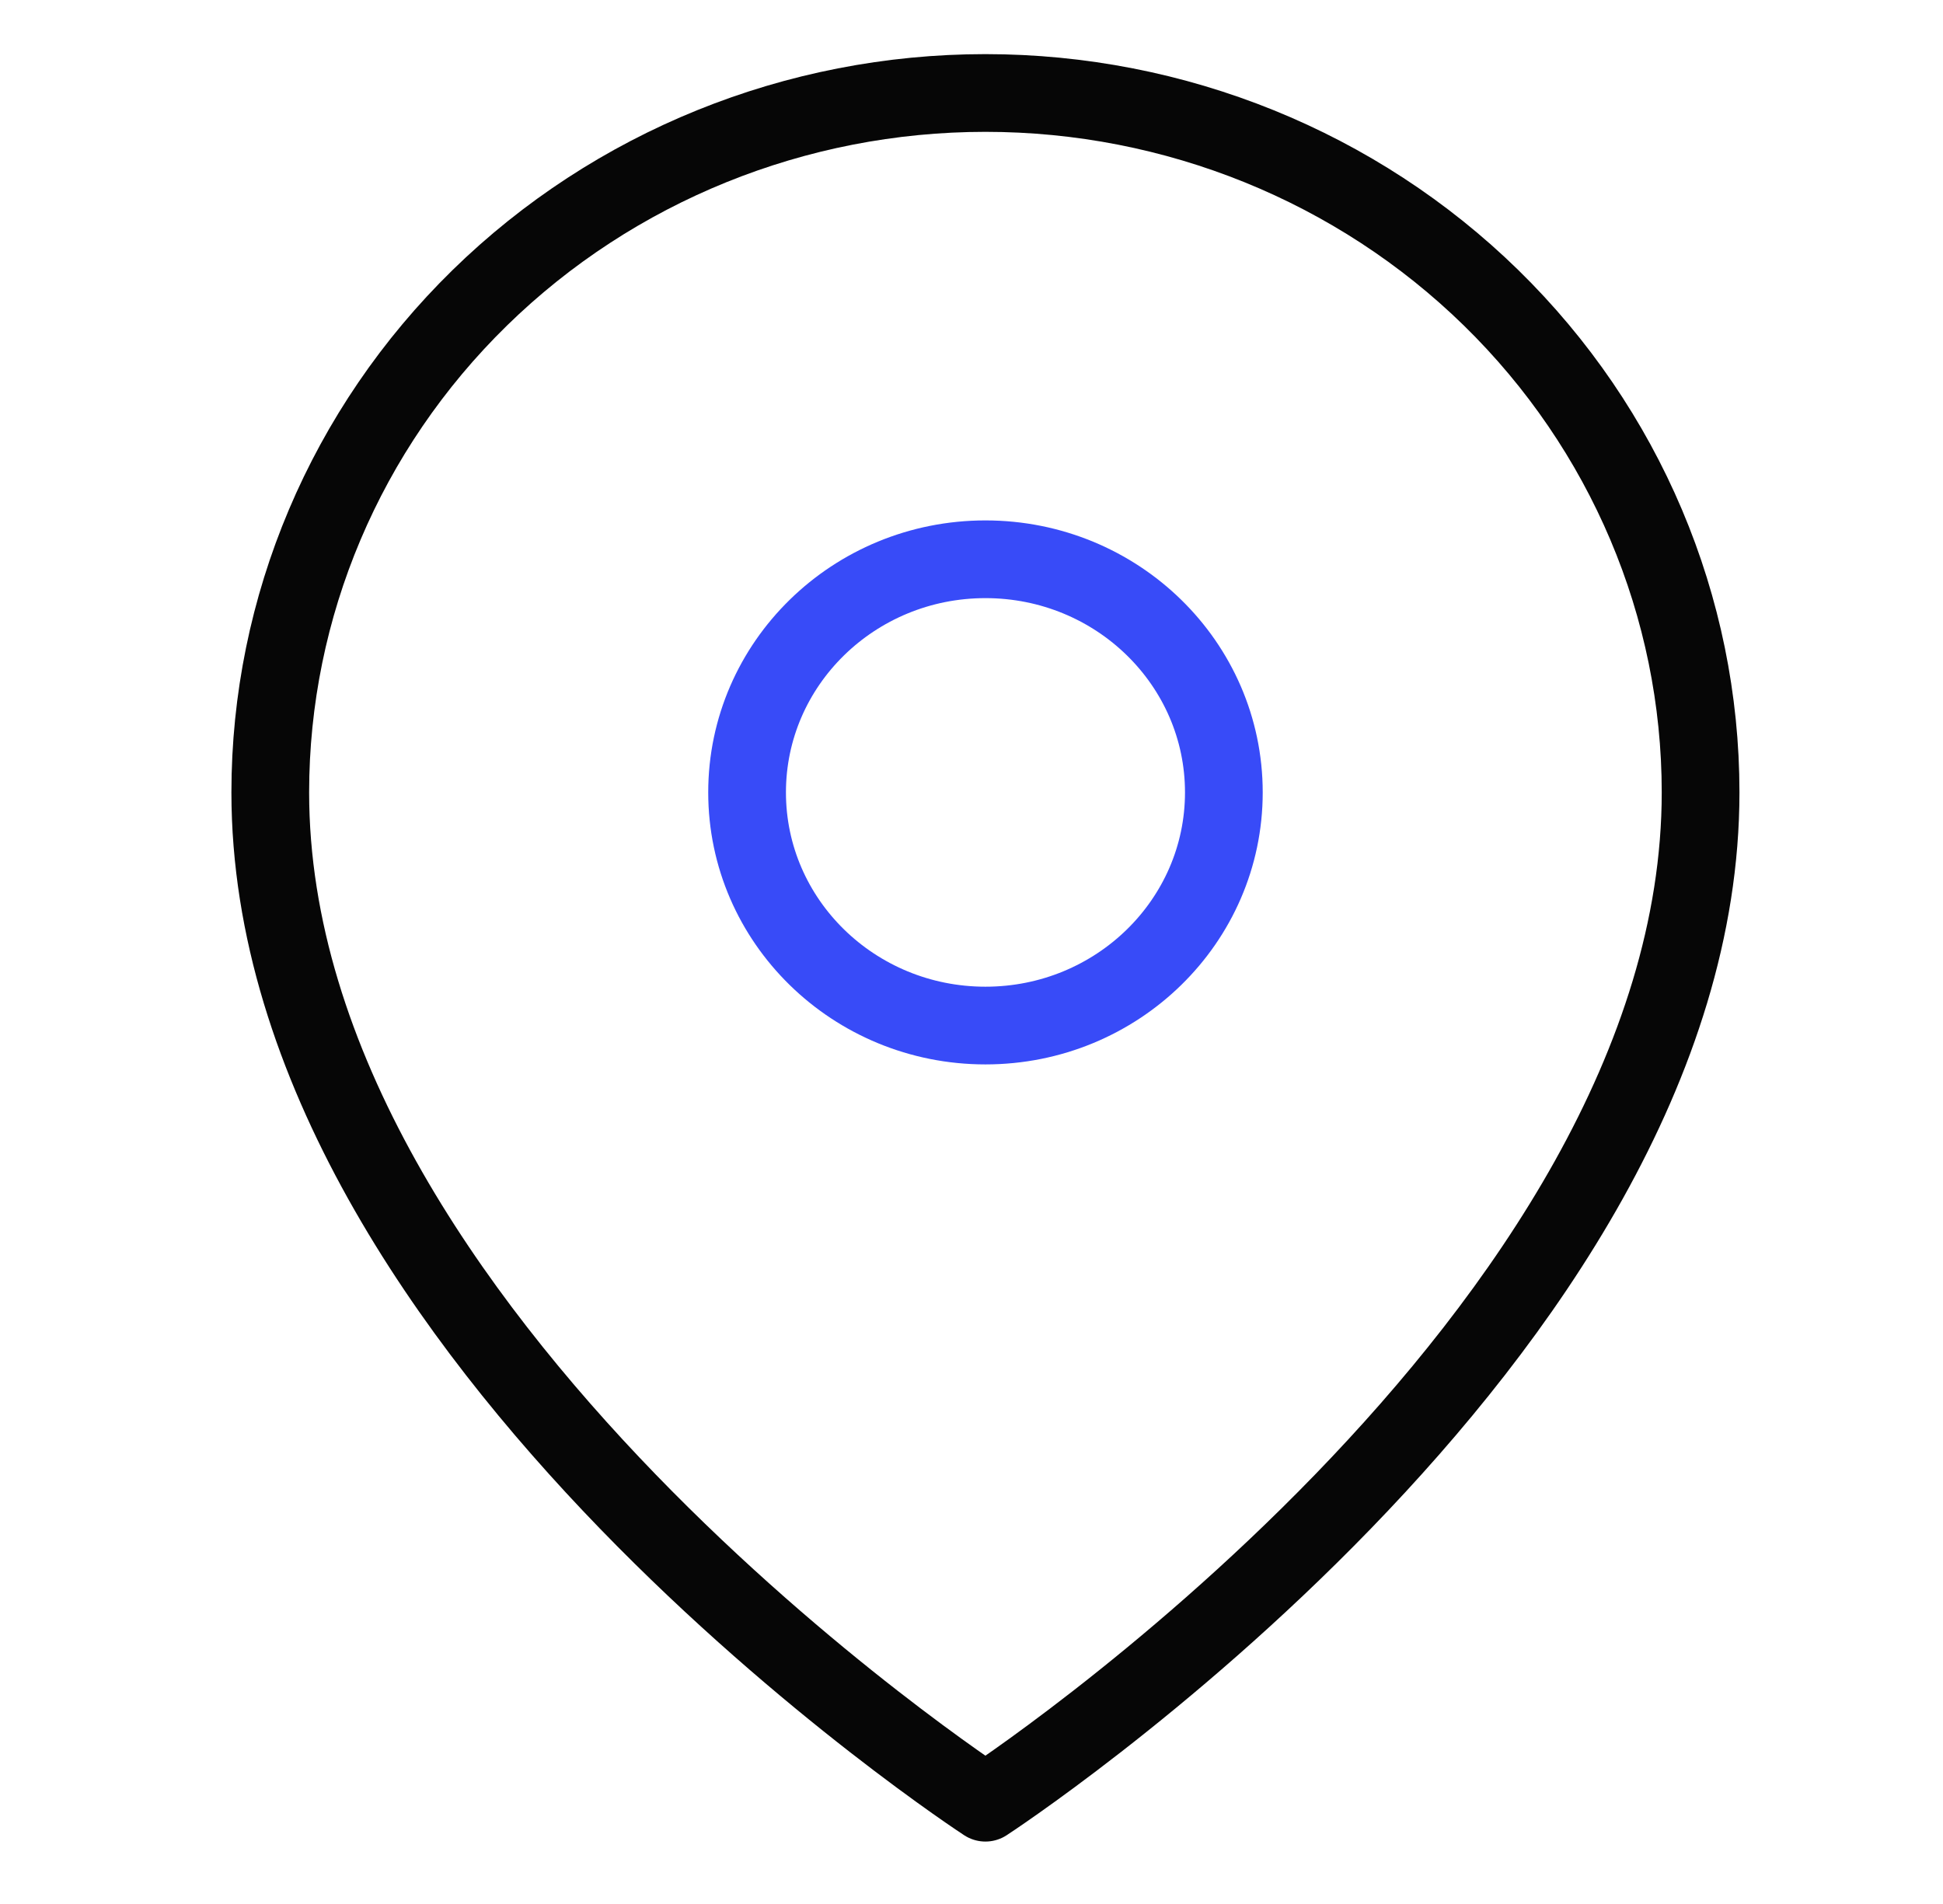
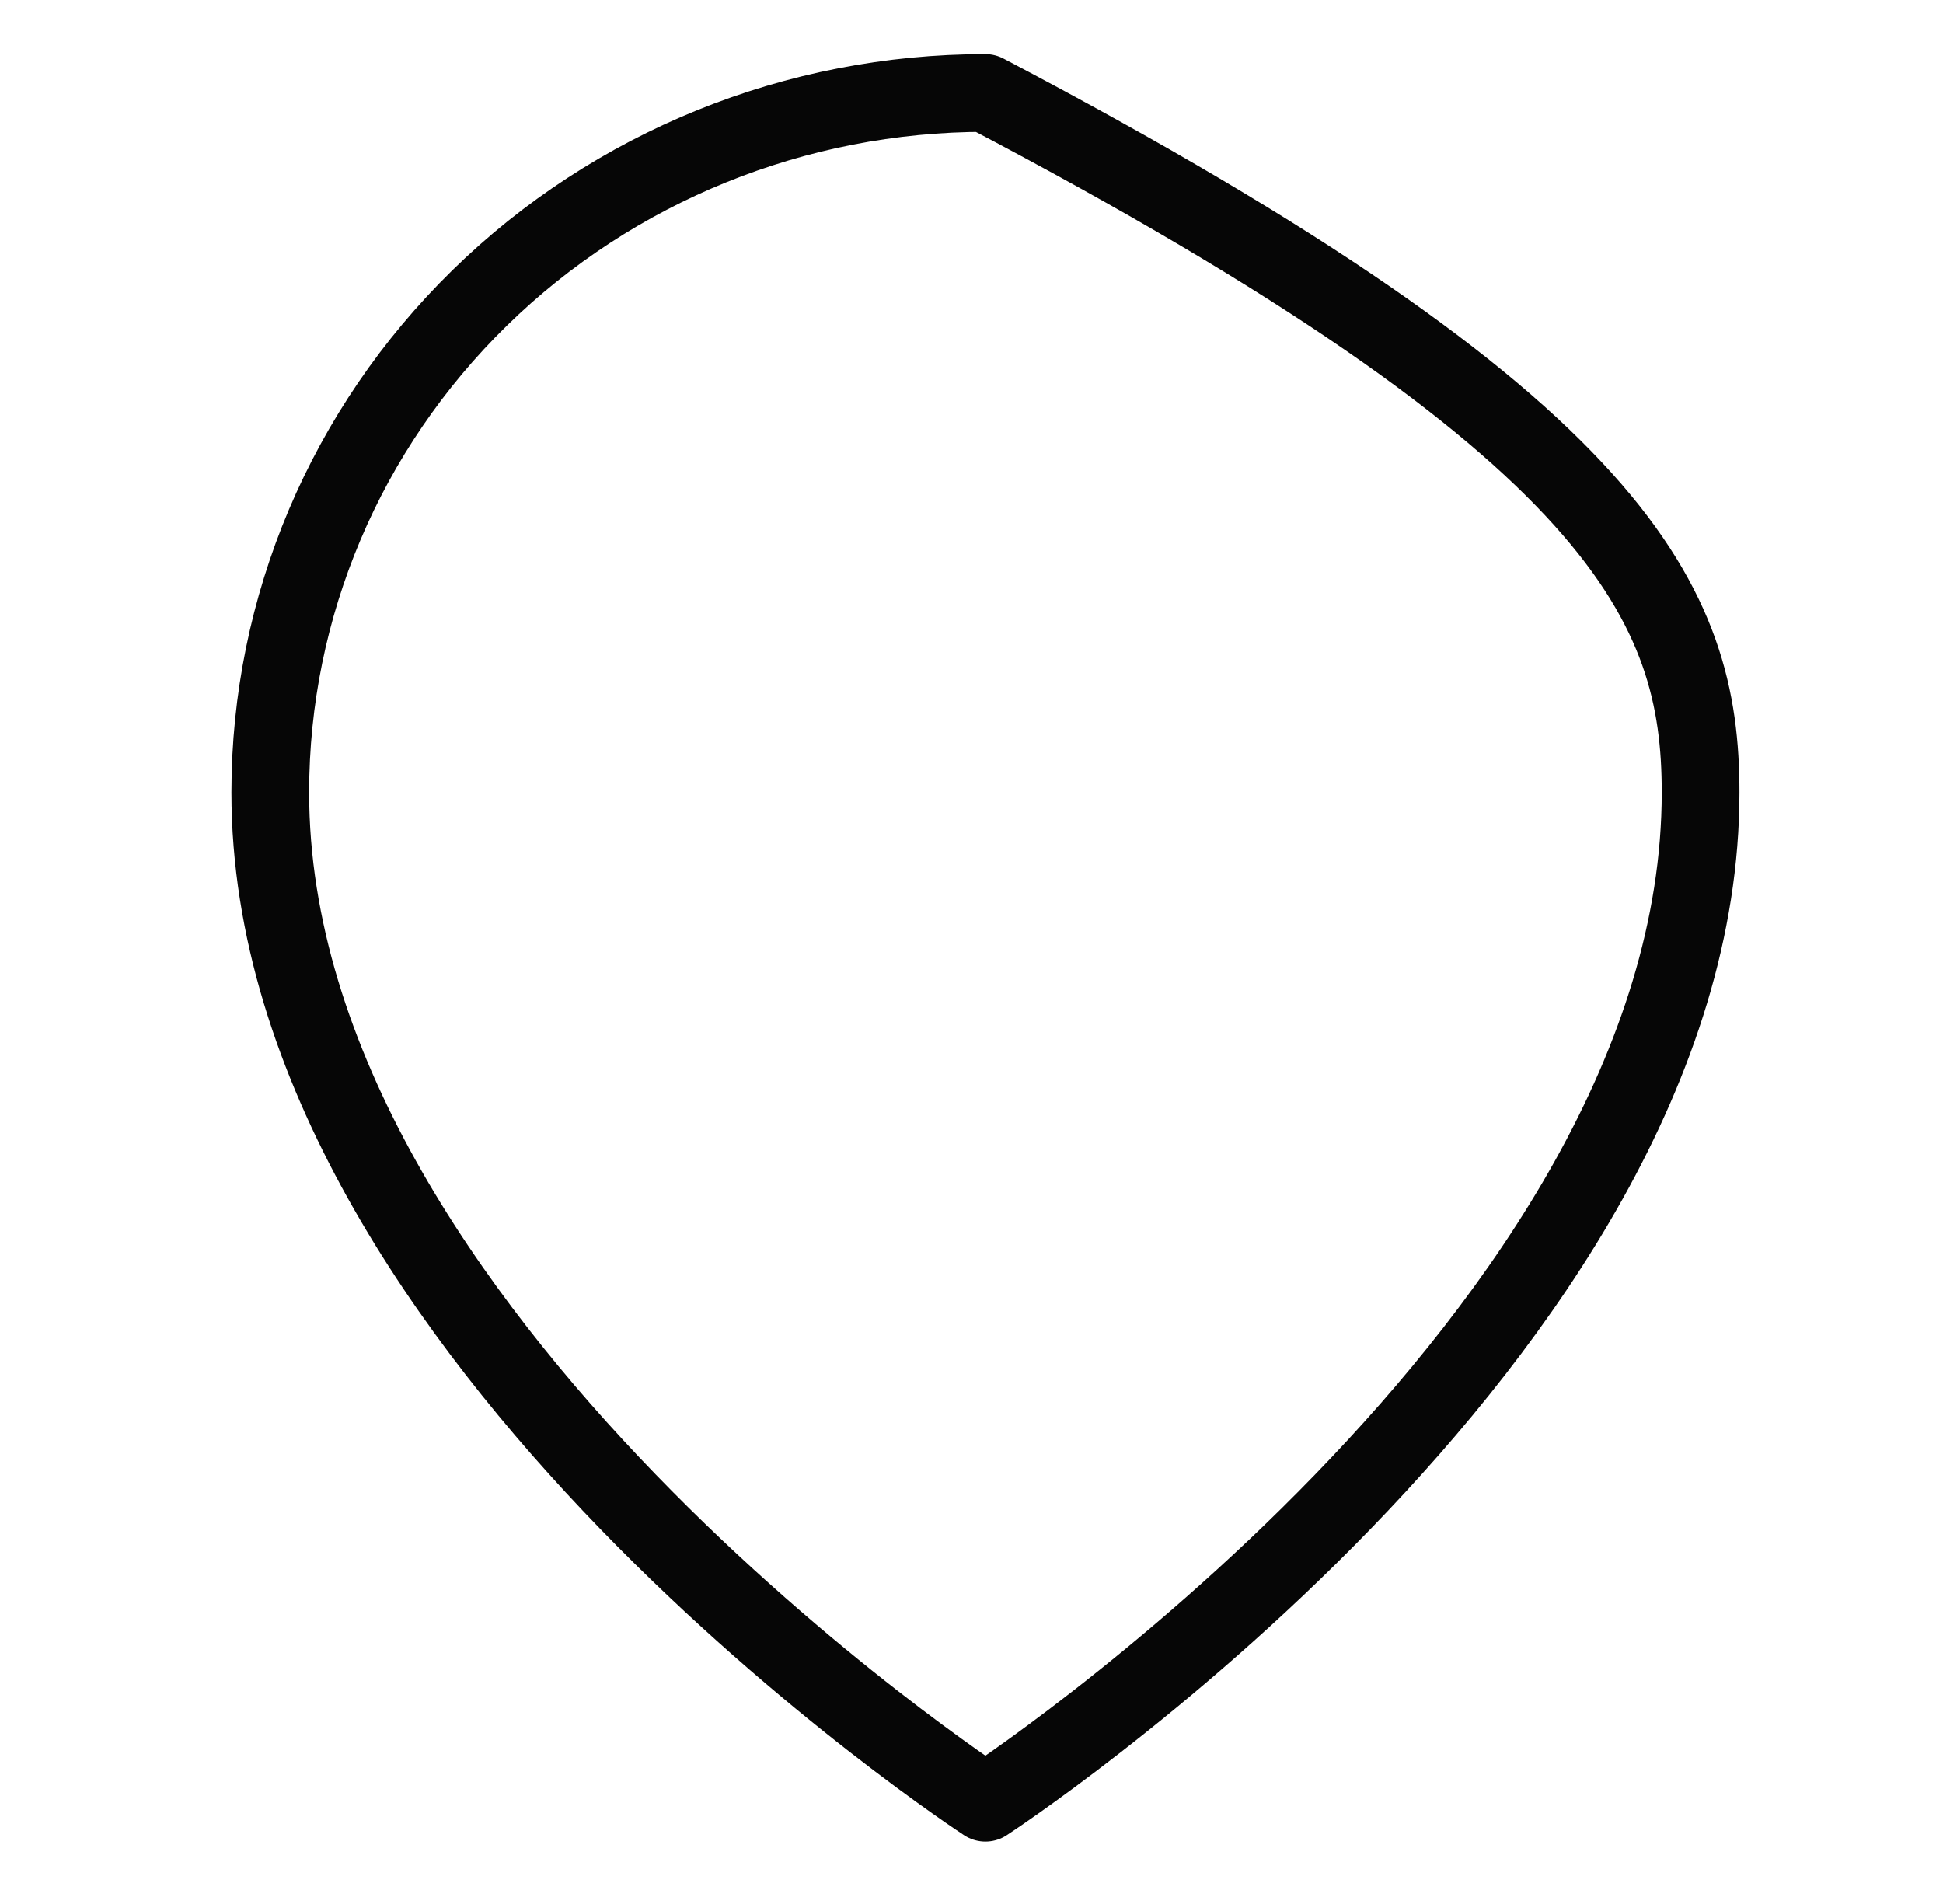
<svg xmlns="http://www.w3.org/2000/svg" width="50" height="49" viewBox="0 0 50 49" fill="none">
-   <path d="M43.762 20.393C43.762 34.393 25.358 46.393 25.358 46.393C25.358 46.393 6.955 34.393 6.955 20.393C6.955 15.619 8.894 11.04 12.345 7.665C15.797 4.289 20.478 2.393 25.358 2.393C30.239 2.393 34.92 4.289 38.372 7.665C41.823 11.04 43.762 15.619 43.762 20.393Z" stroke="#060606" stroke-width="2" stroke-linecap="round" stroke-linejoin="round" />
-   <path d="M25.359 26.393C28.747 26.393 31.494 23.706 31.494 20.393C31.494 17.079 28.747 14.393 25.359 14.393C21.971 14.393 19.225 17.079 19.225 20.393C19.225 23.706 21.971 26.393 25.359 26.393Z" stroke="#384BF8" stroke-width="2" stroke-linecap="round" stroke-linejoin="round" />
+   <path d="M43.762 20.393C43.762 34.393 25.358 46.393 25.358 46.393C25.358 46.393 6.955 34.393 6.955 20.393C6.955 15.619 8.894 11.04 12.345 7.665C15.797 4.289 20.478 2.393 25.358 2.393C41.823 11.04 43.762 15.619 43.762 20.393Z" stroke="#060606" stroke-width="2" stroke-linecap="round" stroke-linejoin="round" />
</svg>